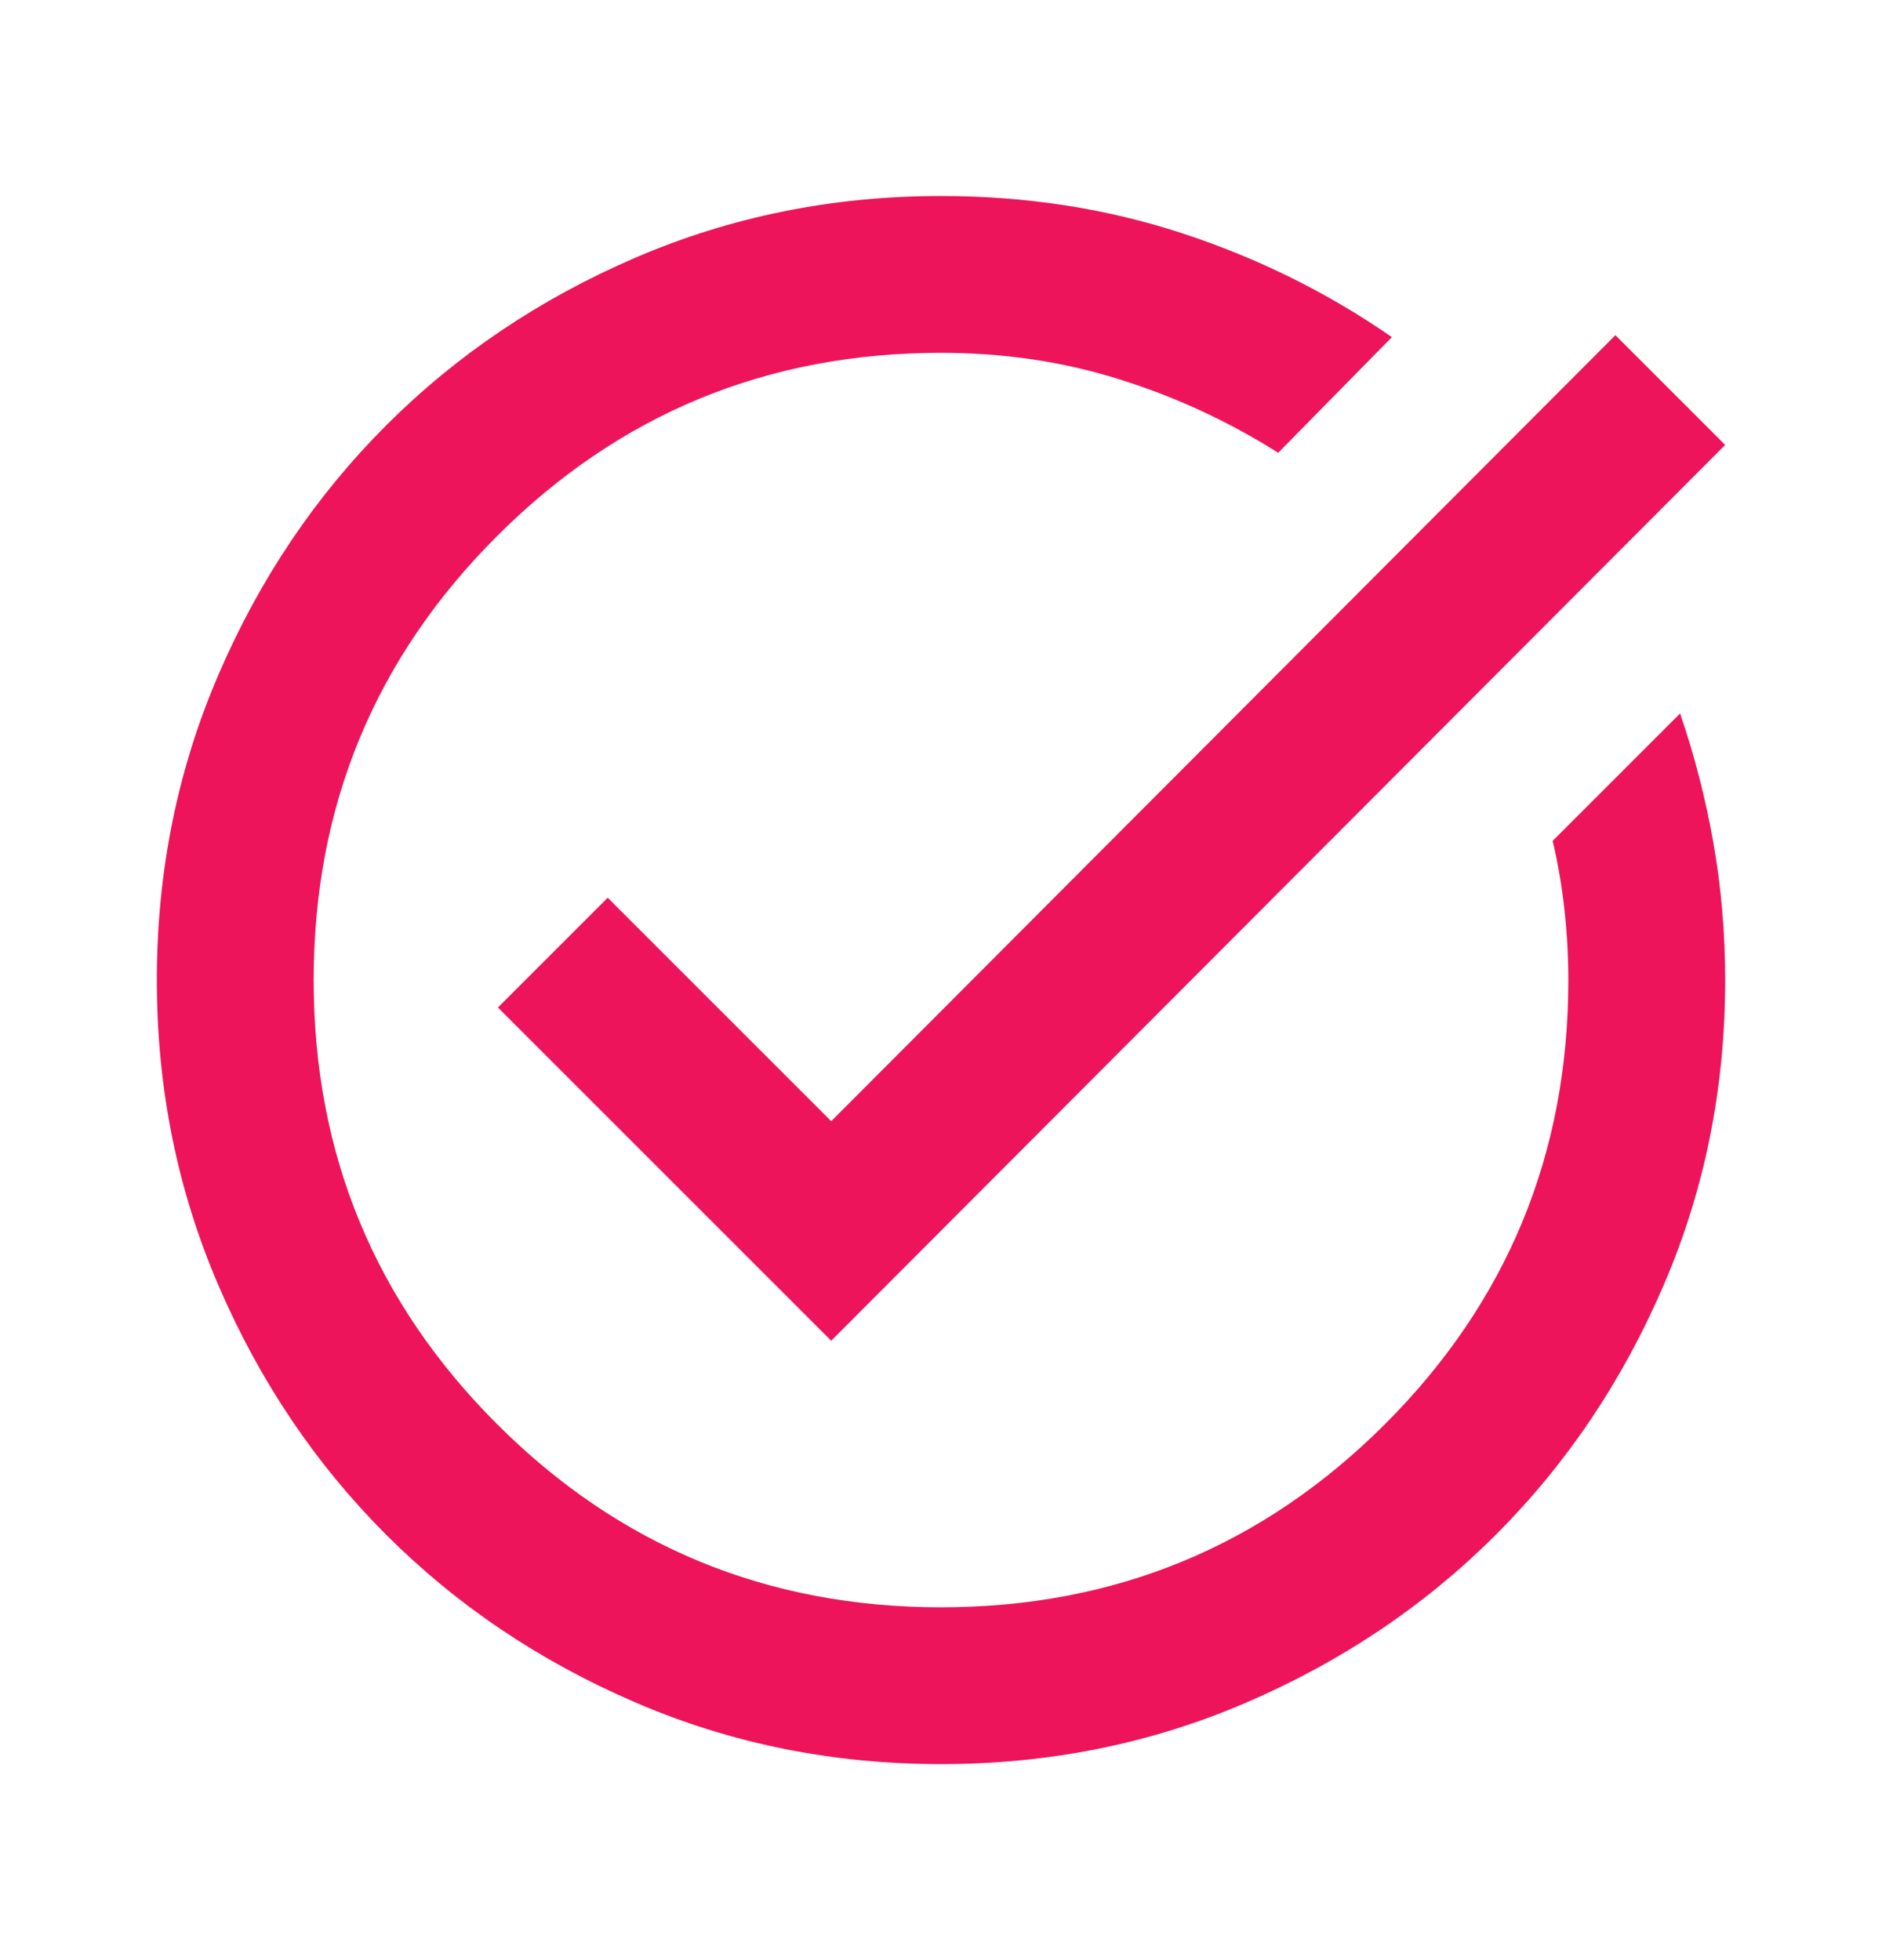
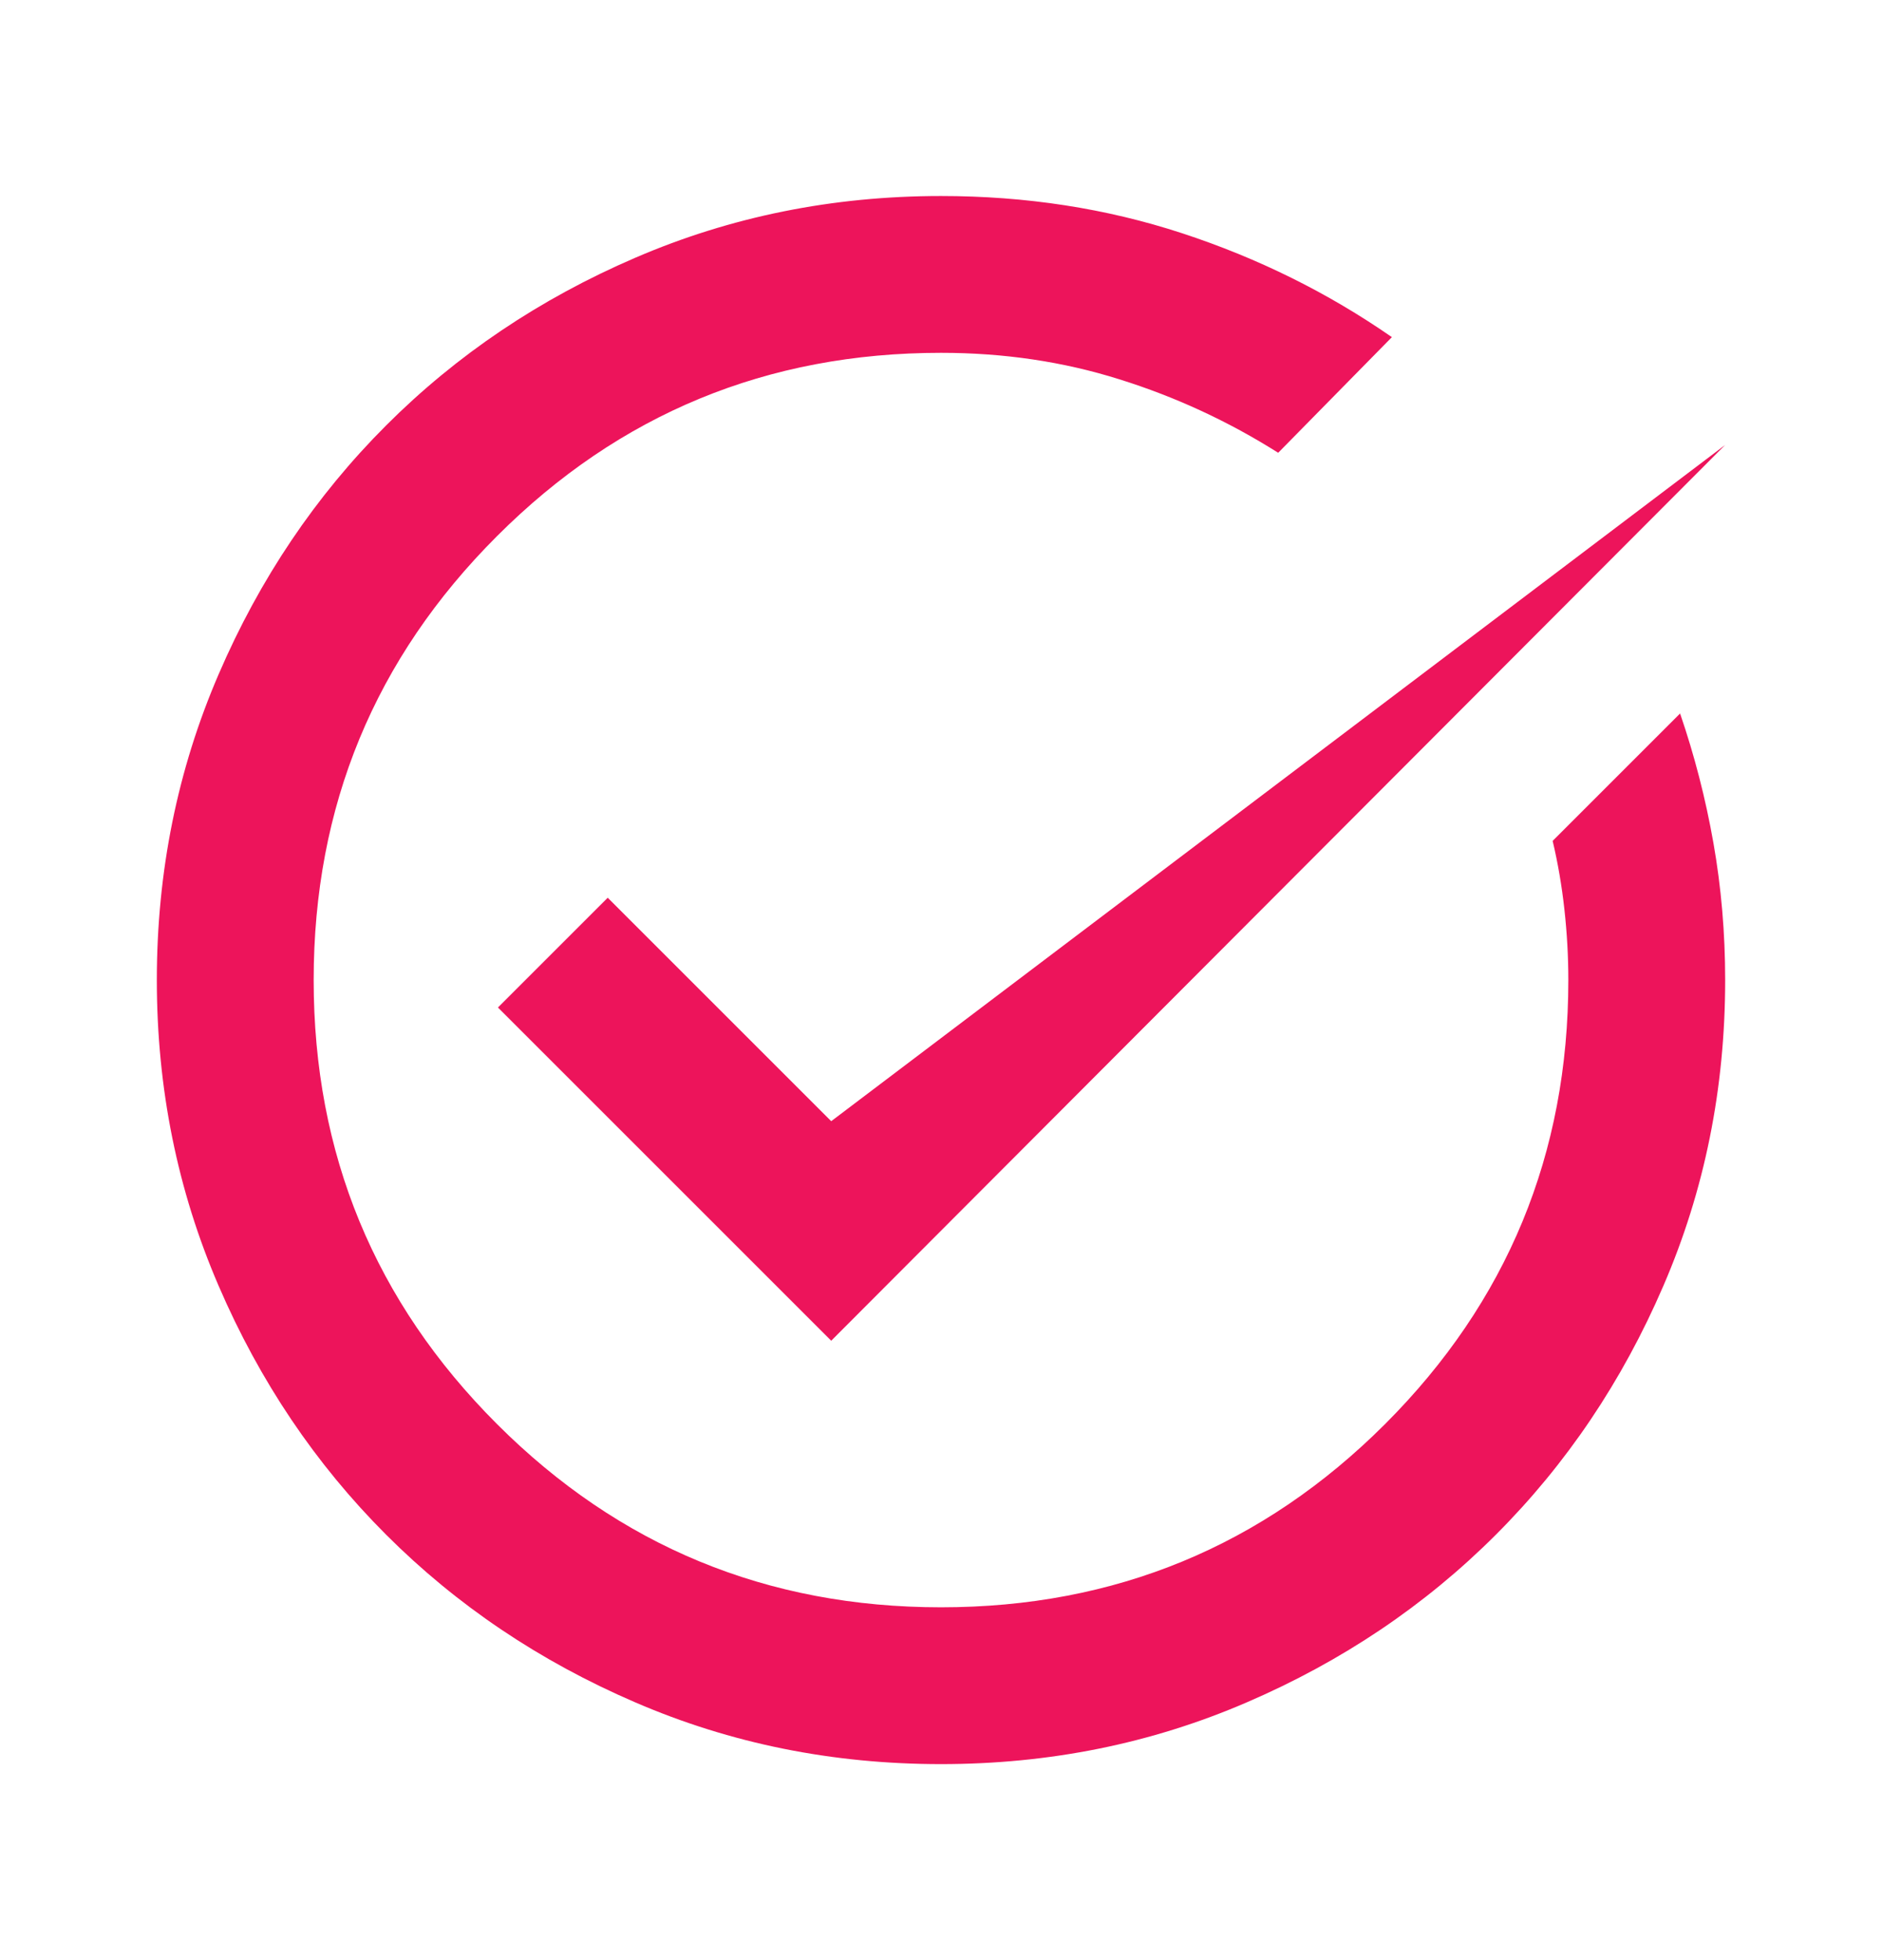
<svg xmlns="http://www.w3.org/2000/svg" width="24" height="25" viewBox="0 0 24 25" fill="none">
-   <path d="M12 22.5C10.617 22.5 9.317 22.238 8.1 21.712C6.883 21.188 5.825 20.475 4.925 19.575C4.025 18.675 3.312 17.617 2.788 16.4C2.263 15.183 2 13.883 2 12.5C2 11.117 2.263 9.817 2.788 8.6C3.312 7.383 4.025 6.325 4.925 5.425C5.825 4.525 6.883 3.812 8.1 3.288C9.317 2.763 10.617 2.5 12 2.5C13.083 2.5 14.108 2.658 15.075 2.975C16.042 3.292 16.933 3.733 17.75 4.3L16.3 5.775C15.667 5.375 14.992 5.062 14.275 4.838C13.558 4.612 12.8 4.5 12 4.5C9.783 4.5 7.896 5.279 6.338 6.838C4.779 8.396 4 10.283 4 12.5C4 14.717 4.779 16.604 6.338 18.163C7.896 19.721 9.783 20.5 12 20.5C14.217 20.5 16.104 19.721 17.663 18.163C19.221 16.604 20 14.717 20 12.5C20 12.2 19.983 11.9 19.95 11.6C19.917 11.3 19.867 11.008 19.8 10.725L21.425 9.1C21.608 9.633 21.75 10.183 21.85 10.75C21.95 11.317 22 11.9 22 12.5C22 13.883 21.738 15.183 21.212 16.4C20.688 17.617 19.975 18.675 19.075 19.575C18.175 20.475 17.117 21.188 15.9 21.712C14.683 22.238 13.383 22.5 12 22.5ZM10.6 17.1L6.35 12.85L7.75 11.45L10.6 14.3L20.6 4.275L22 5.675L10.6 17.1Z" fill="#ED145B" />
+   <path d="M12 22.5C10.617 22.5 9.317 22.238 8.1 21.712C6.883 21.188 5.825 20.475 4.925 19.575C4.025 18.675 3.312 17.617 2.788 16.4C2.263 15.183 2 13.883 2 12.5C2 11.117 2.263 9.817 2.788 8.6C3.312 7.383 4.025 6.325 4.925 5.425C5.825 4.525 6.883 3.812 8.1 3.288C9.317 2.763 10.617 2.5 12 2.5C13.083 2.5 14.108 2.658 15.075 2.975C16.042 3.292 16.933 3.733 17.75 4.3L16.3 5.775C15.667 5.375 14.992 5.062 14.275 4.838C13.558 4.612 12.8 4.5 12 4.5C9.783 4.5 7.896 5.279 6.338 6.838C4.779 8.396 4 10.283 4 12.5C4 14.717 4.779 16.604 6.338 18.163C7.896 19.721 9.783 20.5 12 20.5C14.217 20.5 16.104 19.721 17.663 18.163C19.221 16.604 20 14.717 20 12.5C20 12.2 19.983 11.9 19.95 11.6C19.917 11.3 19.867 11.008 19.8 10.725L21.425 9.1C21.608 9.633 21.75 10.183 21.85 10.75C21.95 11.317 22 11.9 22 12.5C22 13.883 21.738 15.183 21.212 16.4C20.688 17.617 19.975 18.675 19.075 19.575C18.175 20.475 17.117 21.188 15.9 21.712C14.683 22.238 13.383 22.5 12 22.5ZM10.6 17.1L6.35 12.85L7.75 11.45L10.6 14.3L22 5.675L10.6 17.1Z" fill="#ED145B" />
</svg>